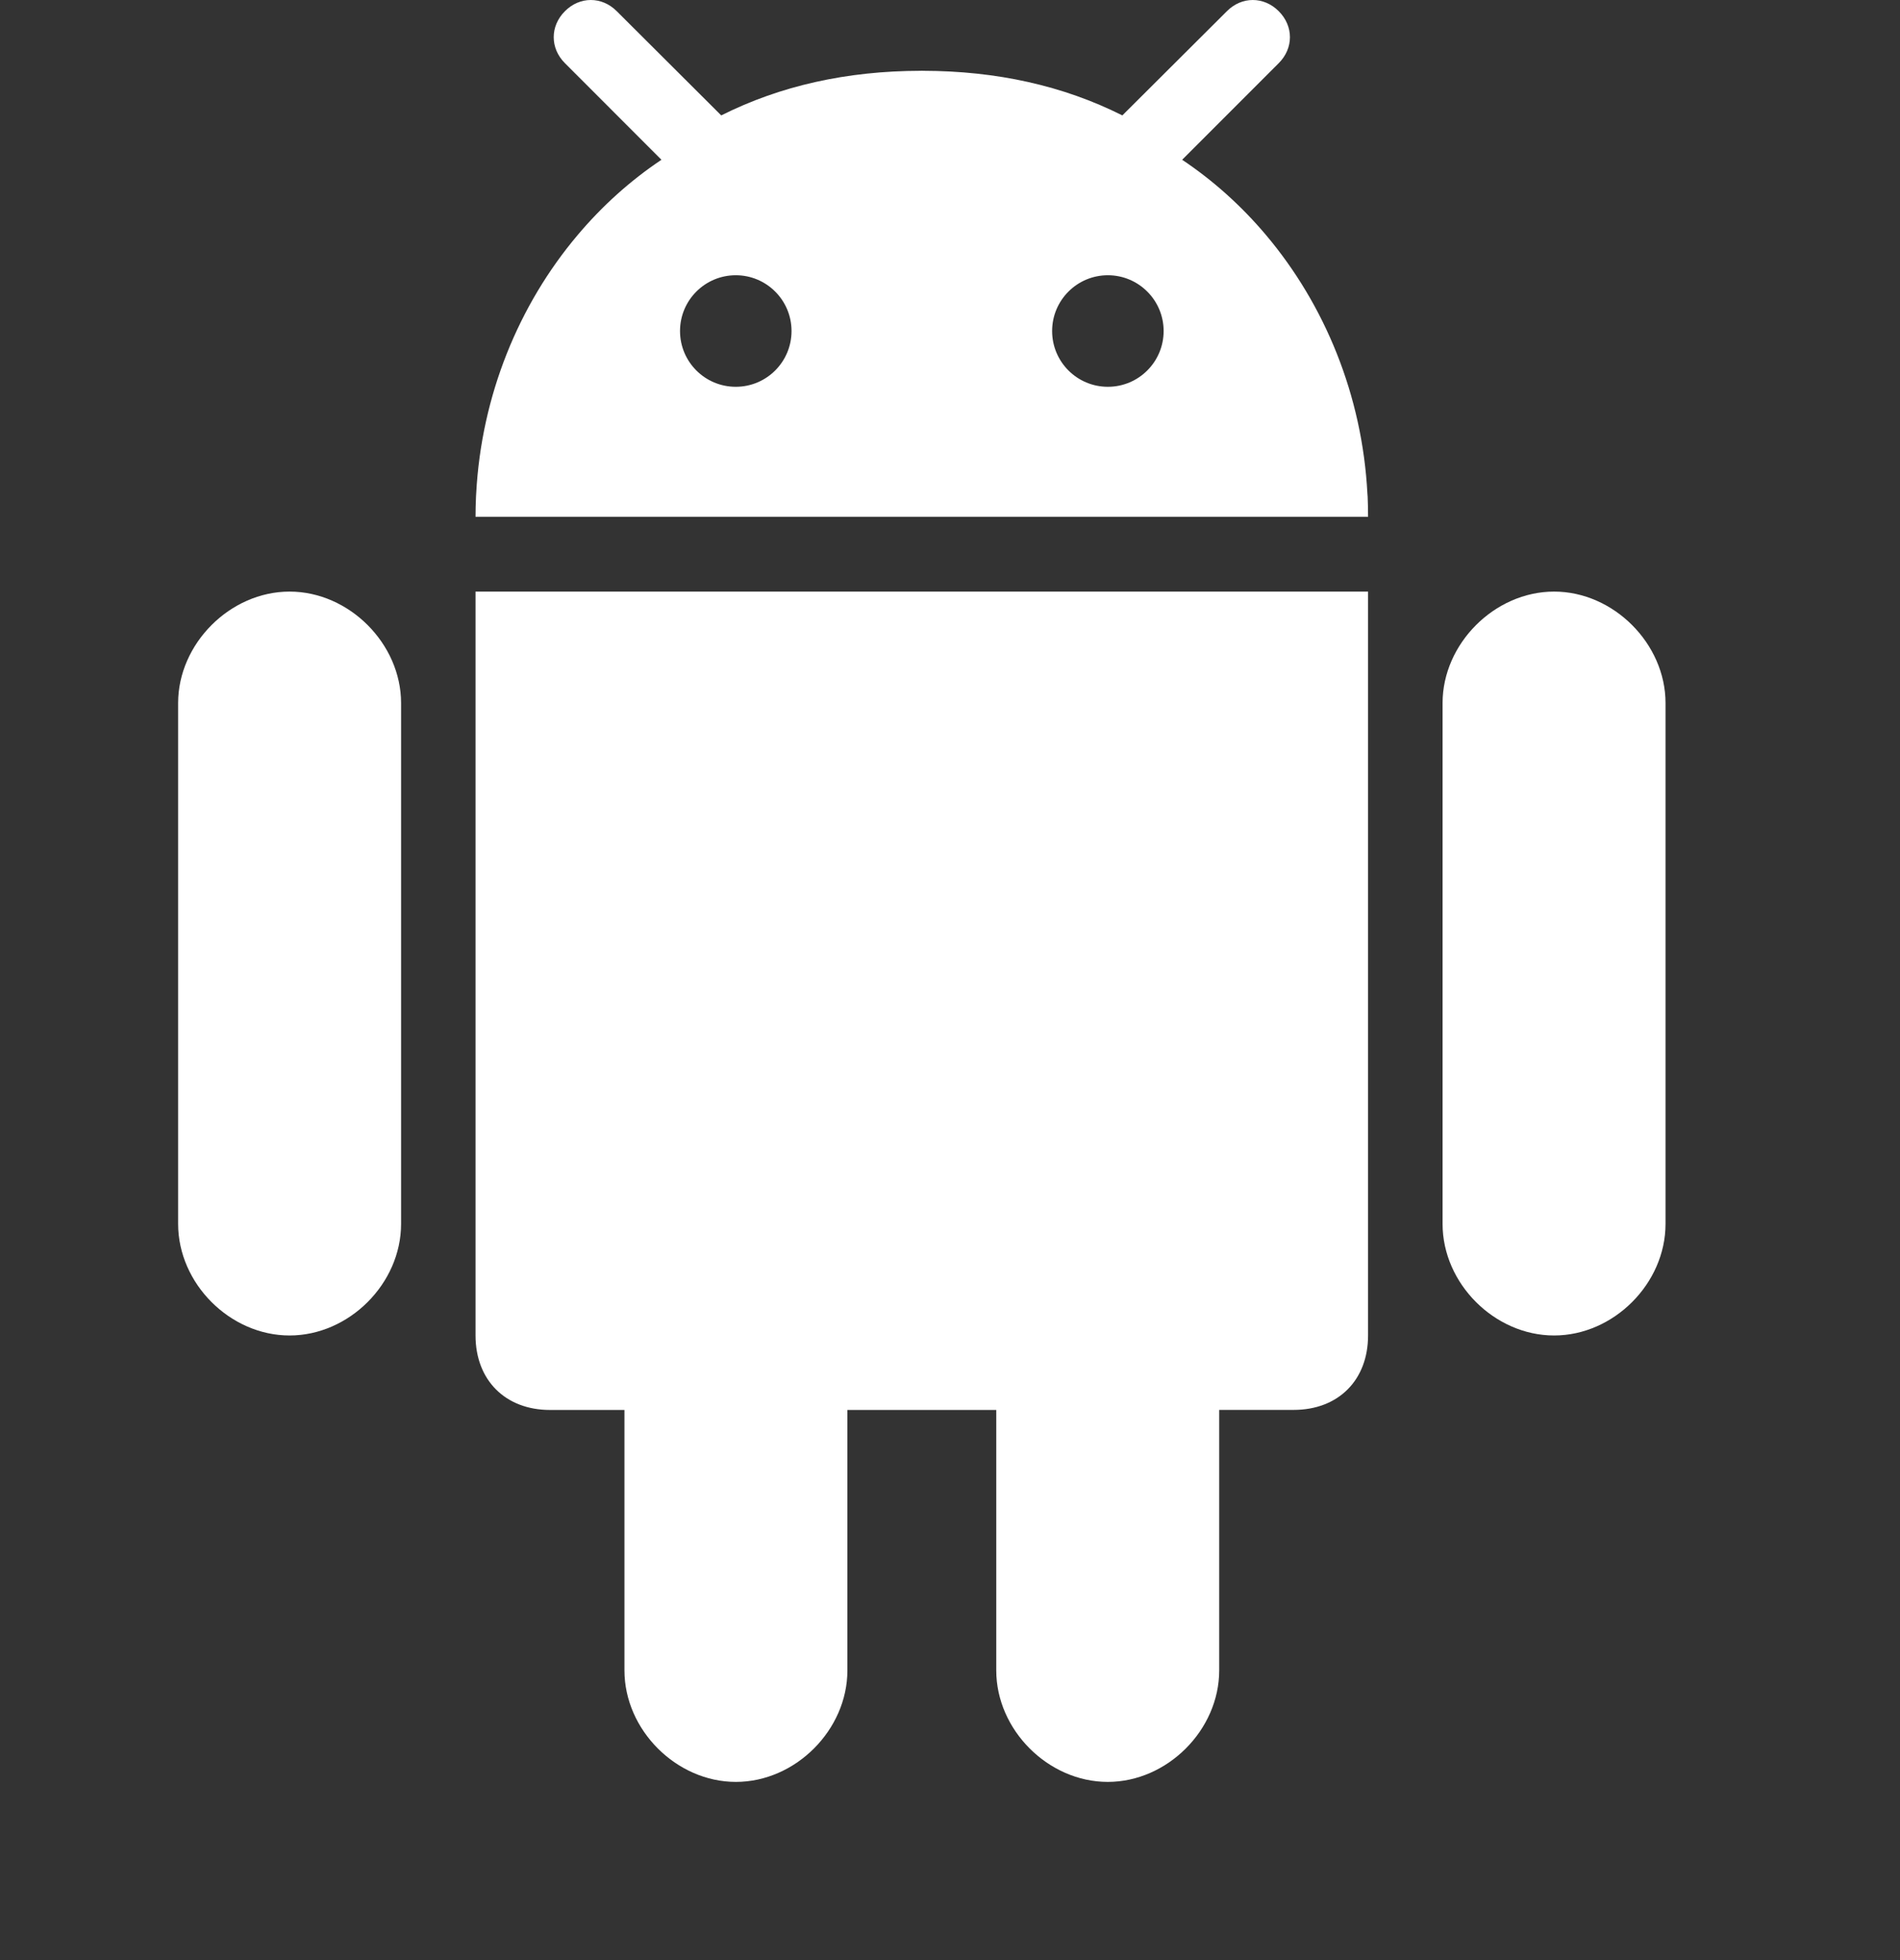
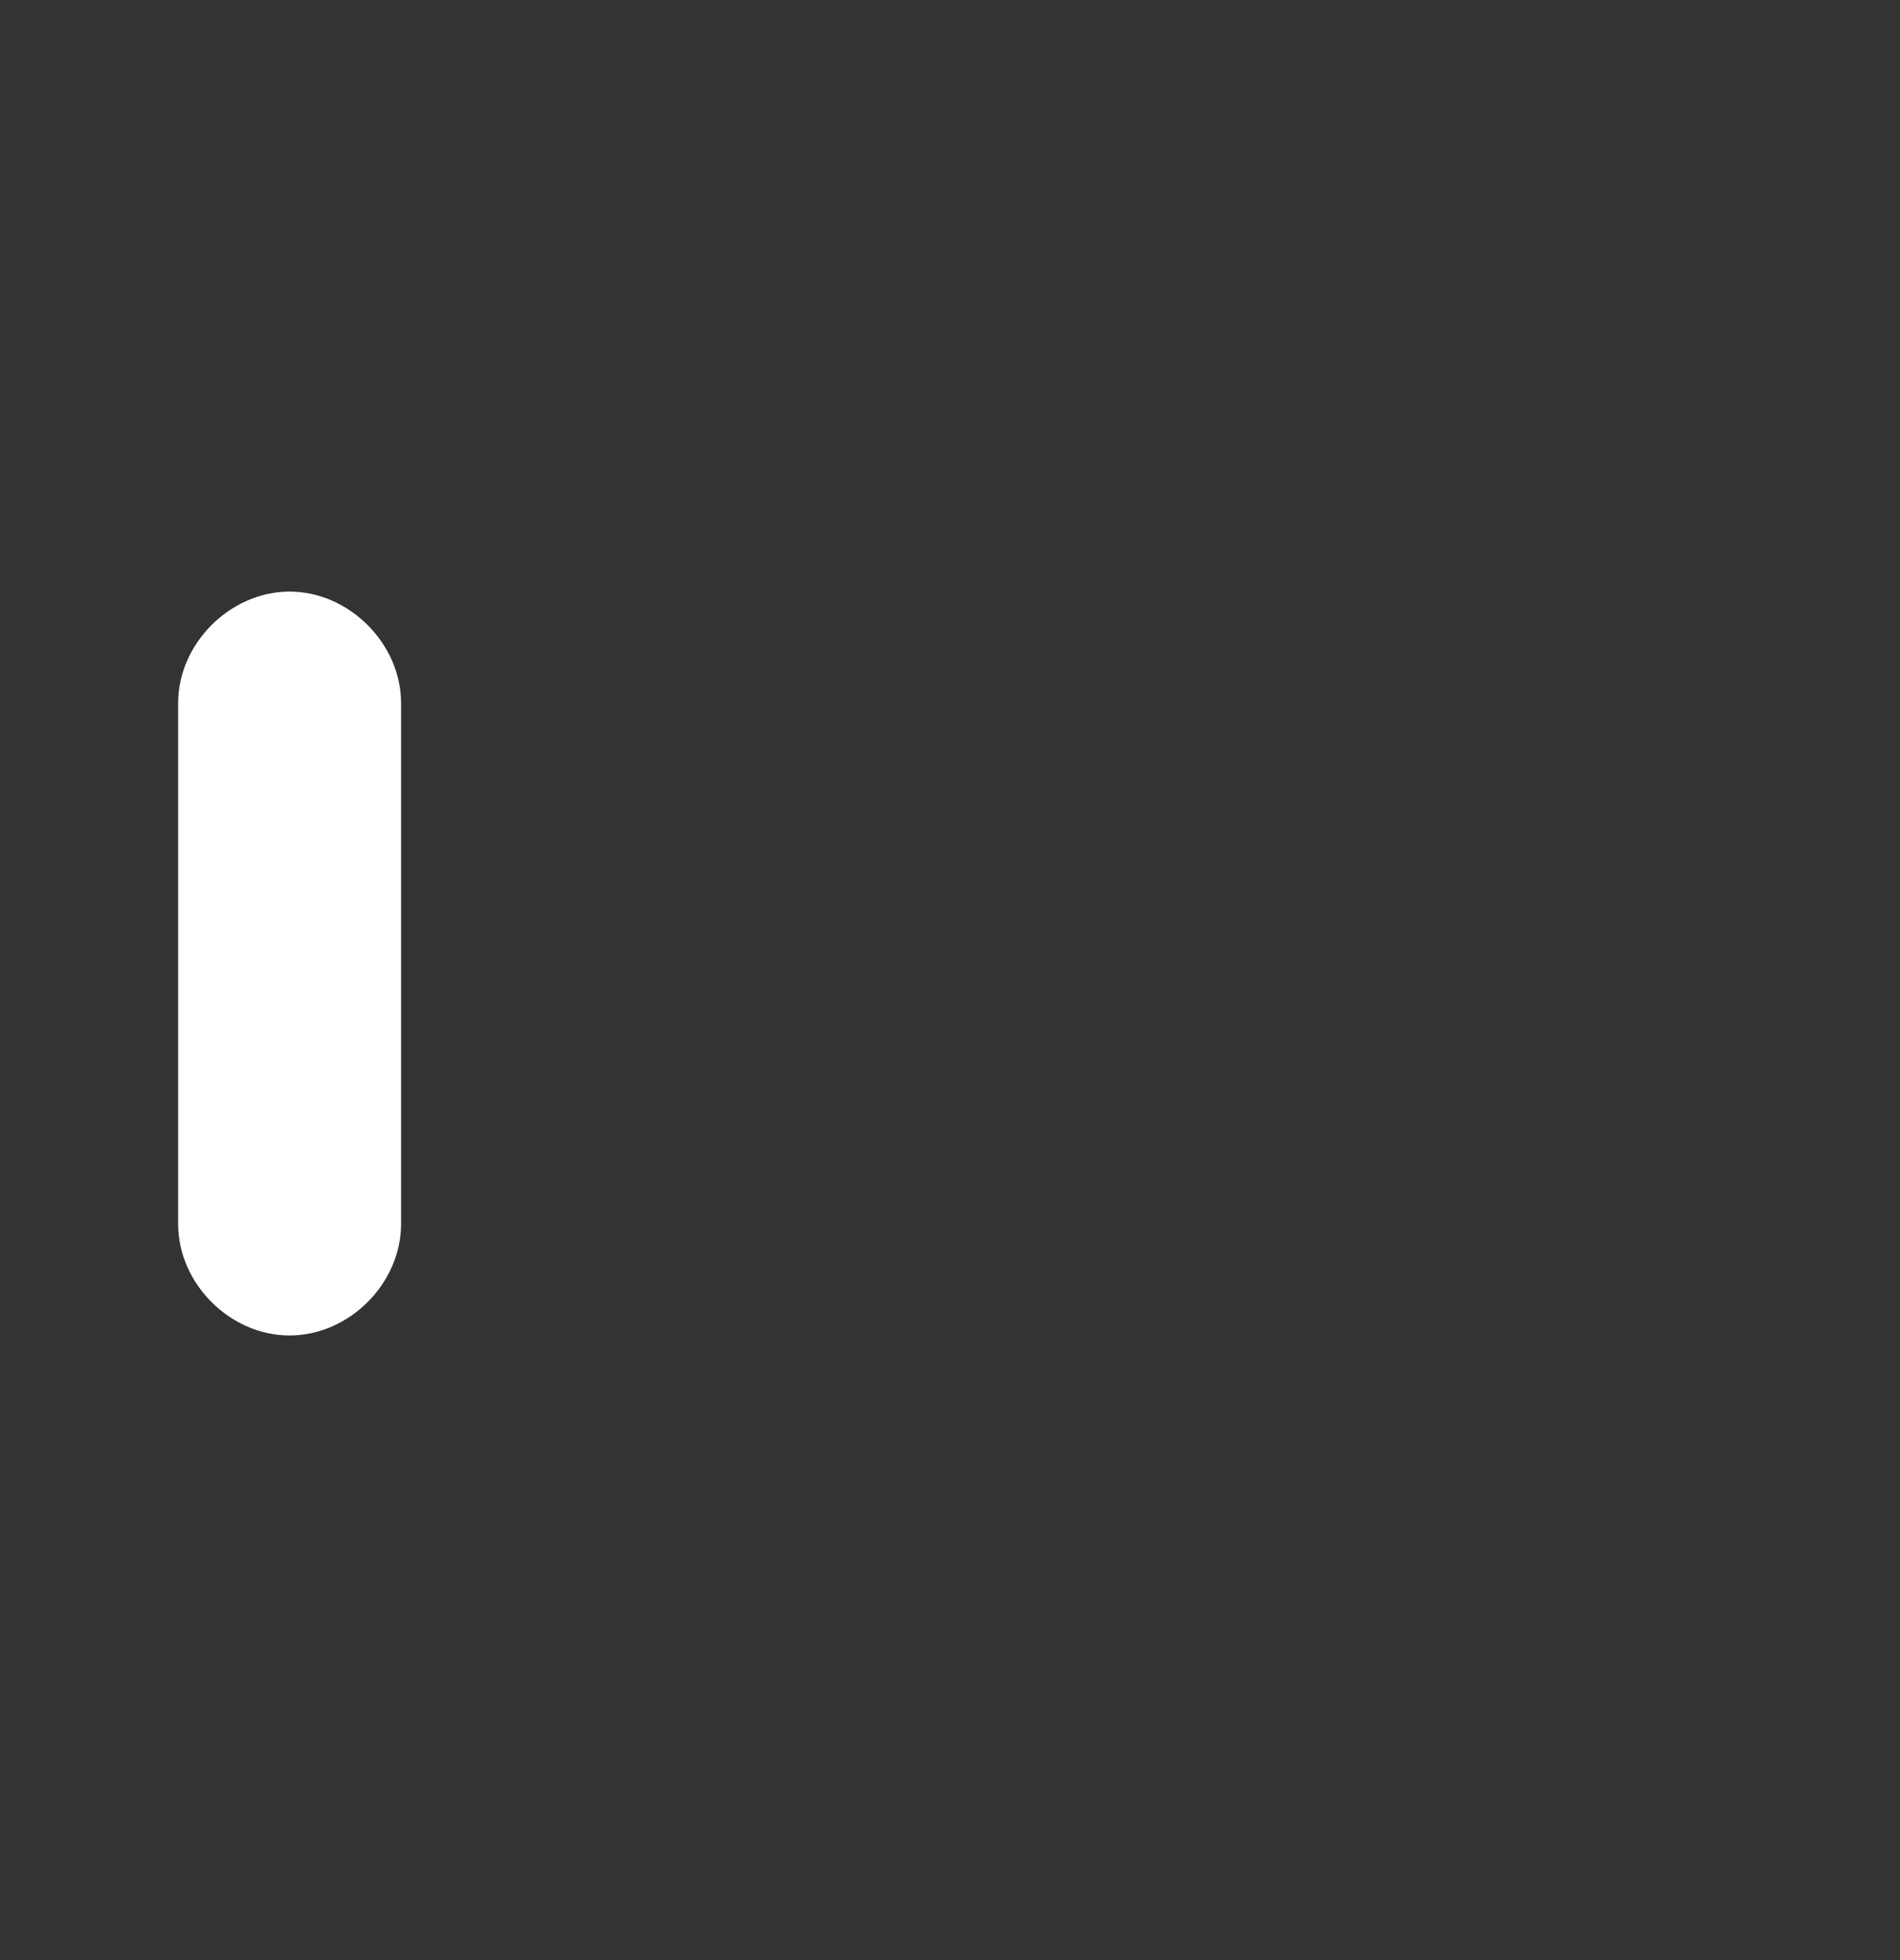
<svg xmlns="http://www.w3.org/2000/svg" width="32" height="33" viewBox="0 0 32 33" fill="none">
  <rect x="0" y="0" width="32" height="33" fill="#333333" stroke="none" />
-   <path d="M18.657 30C19.66 30 20.534 29.125 20.534 28.122V23.737H21.788C22.54 23.737 23.041 23.236 23.041 22.484V9.96H8.009V22.484C8.009 23.236 8.511 23.738 9.263 23.738H10.517V28.122C10.517 29.125 11.391 30 12.394 30C13.397 30 14.272 29.125 14.272 28.122V23.738H16.779V28.122C16.779 29.125 17.654 30 18.657 30Z" fill="white" />
-   <path d="M26.174 22.484C27.177 22.484 28.051 21.609 28.051 20.606V11.836C28.051 10.839 27.177 9.96 26.174 9.96C25.171 9.96 24.296 10.839 24.296 11.836V20.606C24.296 21.609 25.171 22.484 26.174 22.484Z" fill="white" />
  <path d="M4.877 22.484C5.88 22.484 6.755 21.609 6.755 20.606V11.836C6.755 10.839 5.881 9.96 4.877 9.96C3.874 9.96 3 10.839 3 11.836V20.606C3 21.609 3.874 22.484 4.877 22.484Z" fill="white" />
-   <path d="M21.537 0.189C21.286 -0.063 20.913 -0.063 20.663 0.189L18.981 1.865L18.903 1.943C17.906 1.443 16.788 1.194 15.544 1.192C15.538 1.192 15.532 1.191 15.525 1.191H15.525C15.519 1.191 15.513 1.192 15.507 1.192C14.262 1.194 13.144 1.443 12.147 1.943L12.069 1.865L10.388 0.189C10.137 -0.063 9.764 -0.063 9.514 0.189C9.263 0.44 9.263 0.812 9.514 1.063L11.14 2.69C10.616 3.04 10.141 3.468 9.728 3.958C8.738 5.13 8.107 6.657 8.02 8.311C8.019 8.328 8.018 8.345 8.017 8.362C8.012 8.475 8.009 8.588 8.009 8.701H23.041C23.041 8.588 23.039 8.475 23.034 8.362C23.033 8.345 23.031 8.328 23.03 8.311C22.944 6.657 22.312 5.13 21.323 3.958C20.91 3.468 20.434 3.04 19.91 2.69L21.537 1.063C21.788 0.812 21.788 0.44 21.537 0.189ZM12.392 6.512C11.873 6.512 11.453 6.092 11.453 5.573C11.453 5.055 11.873 4.634 12.392 4.634C12.911 4.634 13.331 5.055 13.331 5.573C13.331 6.092 12.911 6.512 12.392 6.512ZM18.659 6.512C18.14 6.512 17.72 6.092 17.72 5.573C17.72 5.055 18.14 4.634 18.659 4.634C19.177 4.634 19.598 5.055 19.598 5.573C19.598 6.092 19.177 6.512 18.659 6.512Z" fill="white" />
</svg>